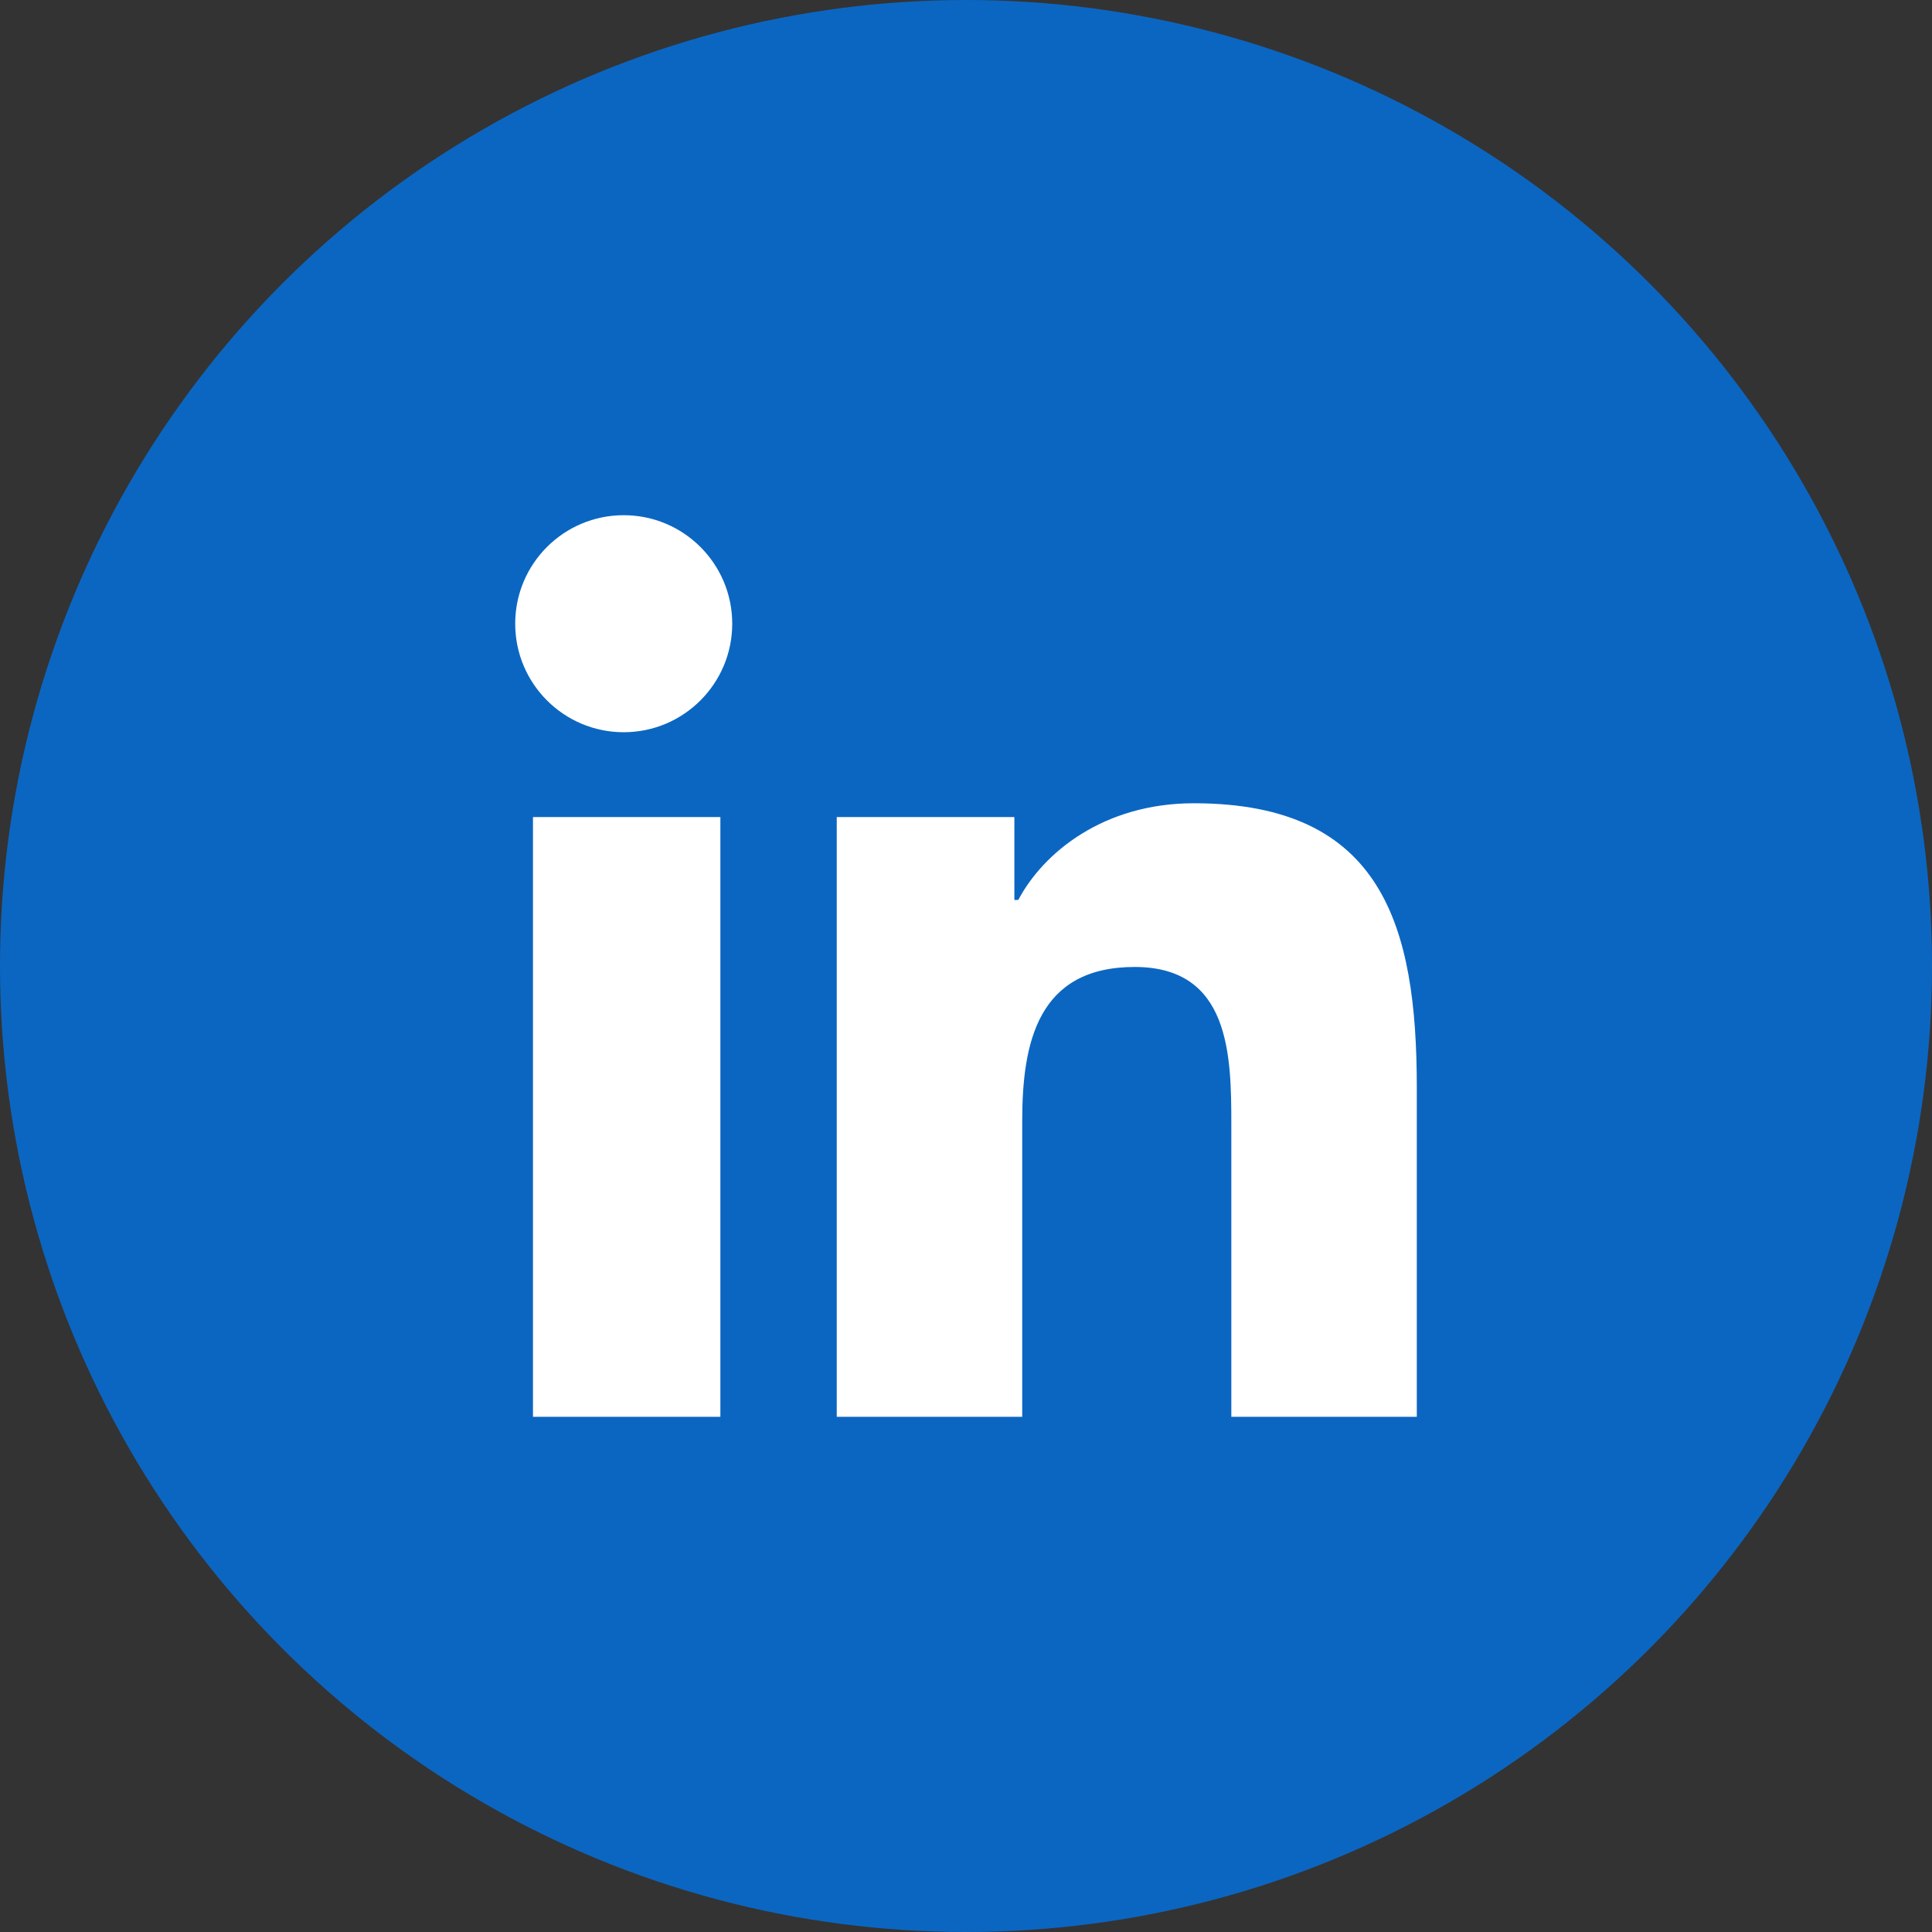
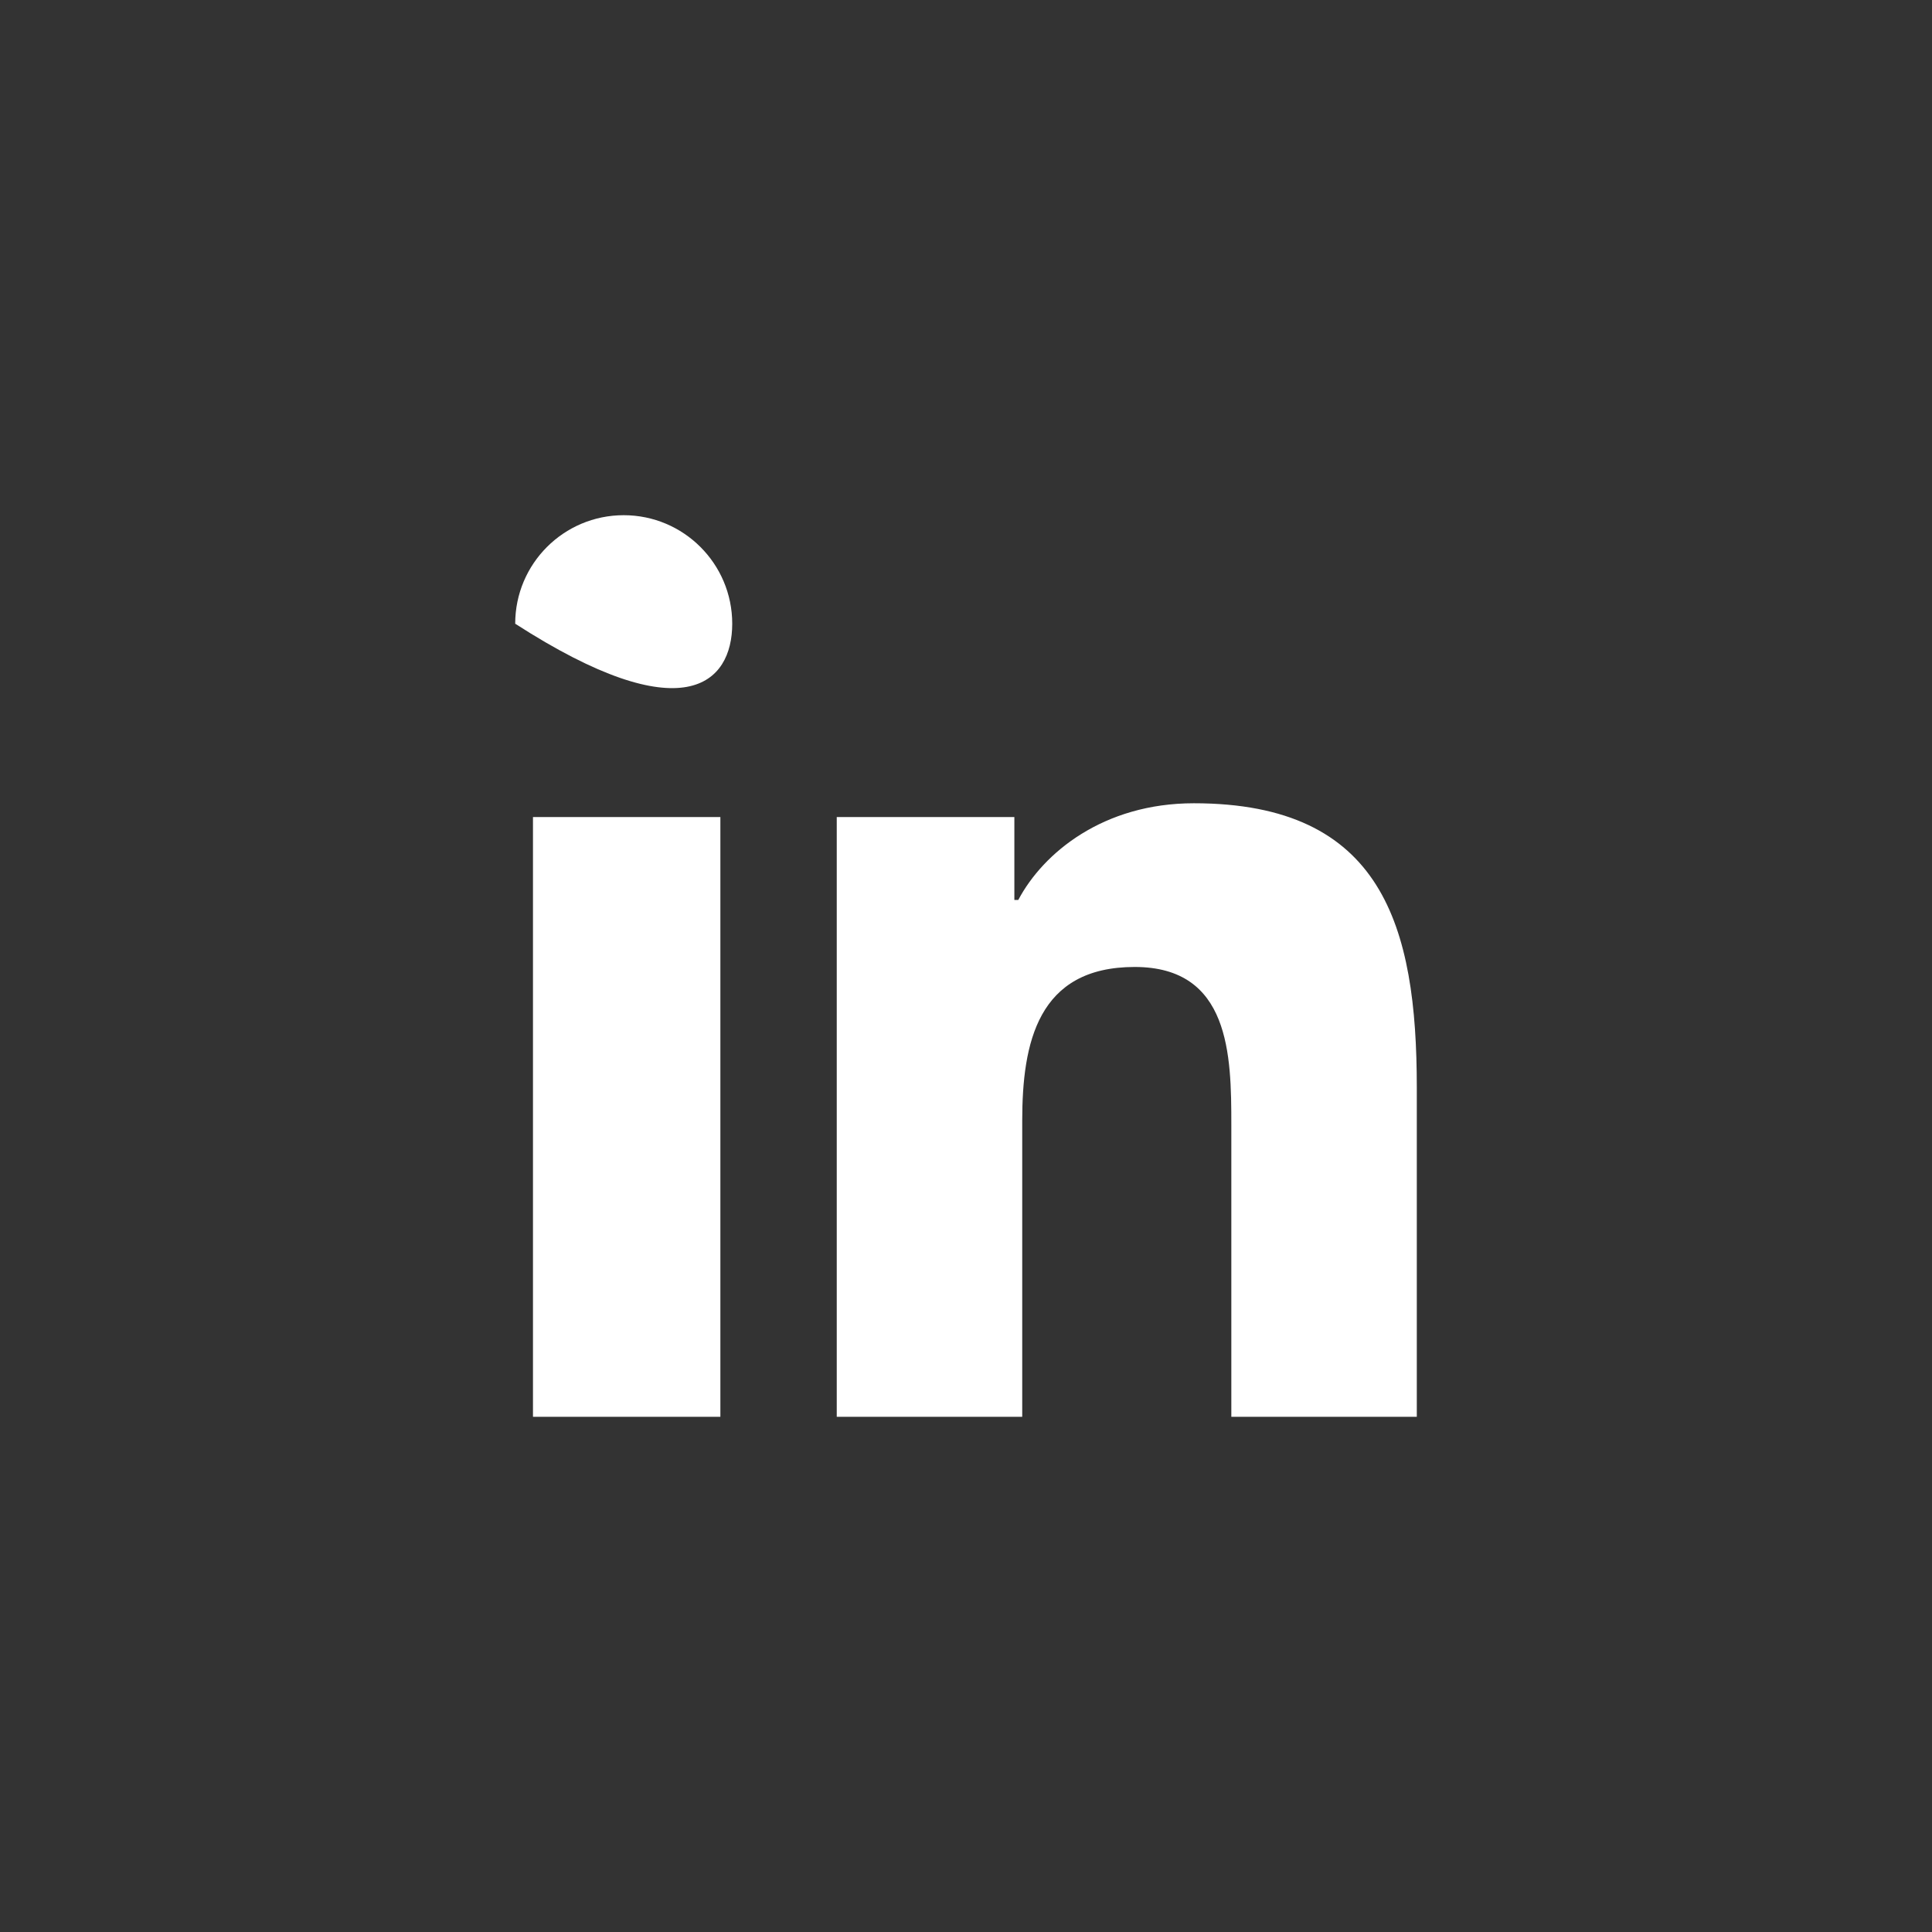
<svg xmlns="http://www.w3.org/2000/svg" width="30" height="30" viewBox="0 0 30 30" fill="none">
  <rect x="0" y="0" width="30" height="30" fill="#333333" stroke="none" />
-   <circle cx="15" cy="15" r="15" fill="#0B66C2" />
-   <path d="M9.685 8C8.754 8 8 8.754 8 9.685C8 10.615 8.754 11.37 9.685 11.37C10.615 11.37 11.37 10.615 11.37 9.685C11.37 8.754 10.615 8 9.685 8ZM18.538 12.473C17.133 12.473 16.199 13.242 15.812 13.974H15.751V12.687H12.993V22H15.873V17.405C15.873 16.191 16.114 15.015 17.619 15.015C19.101 15.015 19.12 16.386 19.12 17.466V22H22V16.884C22 14.38 21.468 12.473 18.538 12.473ZM8.276 12.687V22H11.186V12.687H8.276Z" fill="white" />
+   <path d="M9.685 8C8.754 8 8 8.754 8 9.685C10.615 11.37 11.37 10.615 11.37 9.685C11.37 8.754 10.615 8 9.685 8ZM18.538 12.473C17.133 12.473 16.199 13.242 15.812 13.974H15.751V12.687H12.993V22H15.873V17.405C15.873 16.191 16.114 15.015 17.619 15.015C19.101 15.015 19.12 16.386 19.12 17.466V22H22V16.884C22 14.38 21.468 12.473 18.538 12.473ZM8.276 12.687V22H11.186V12.687H8.276Z" fill="white" />
</svg>